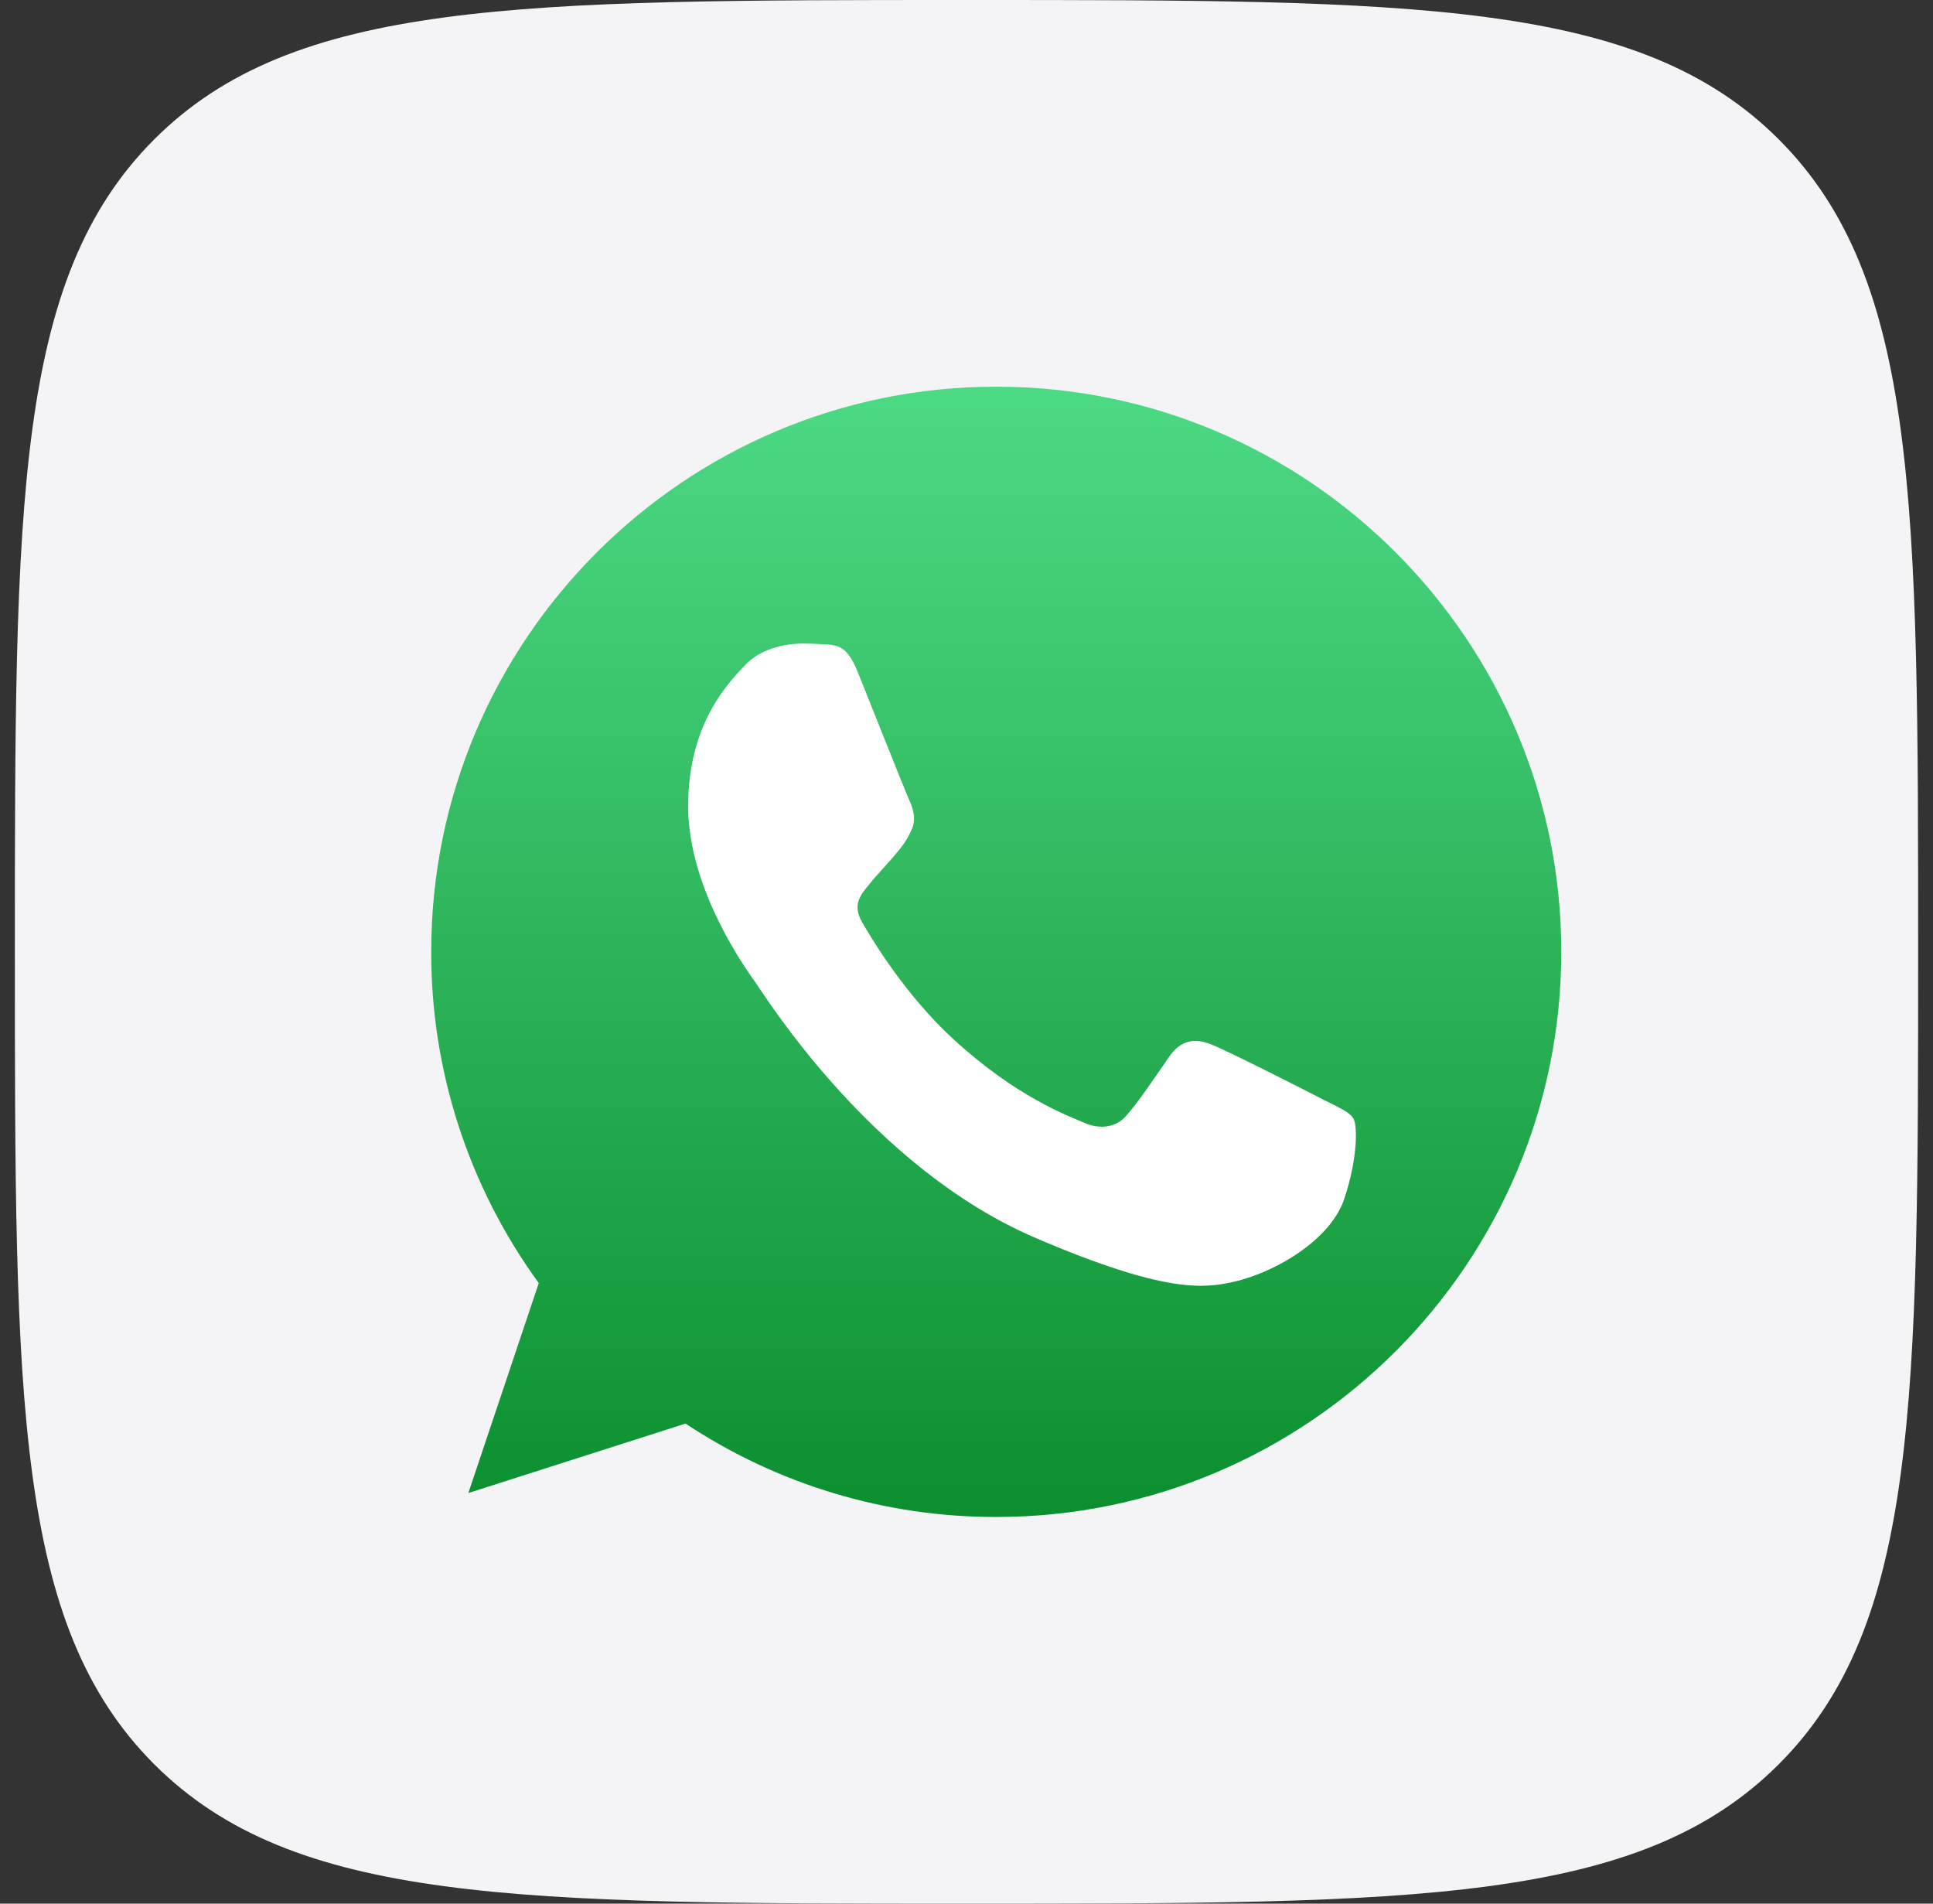
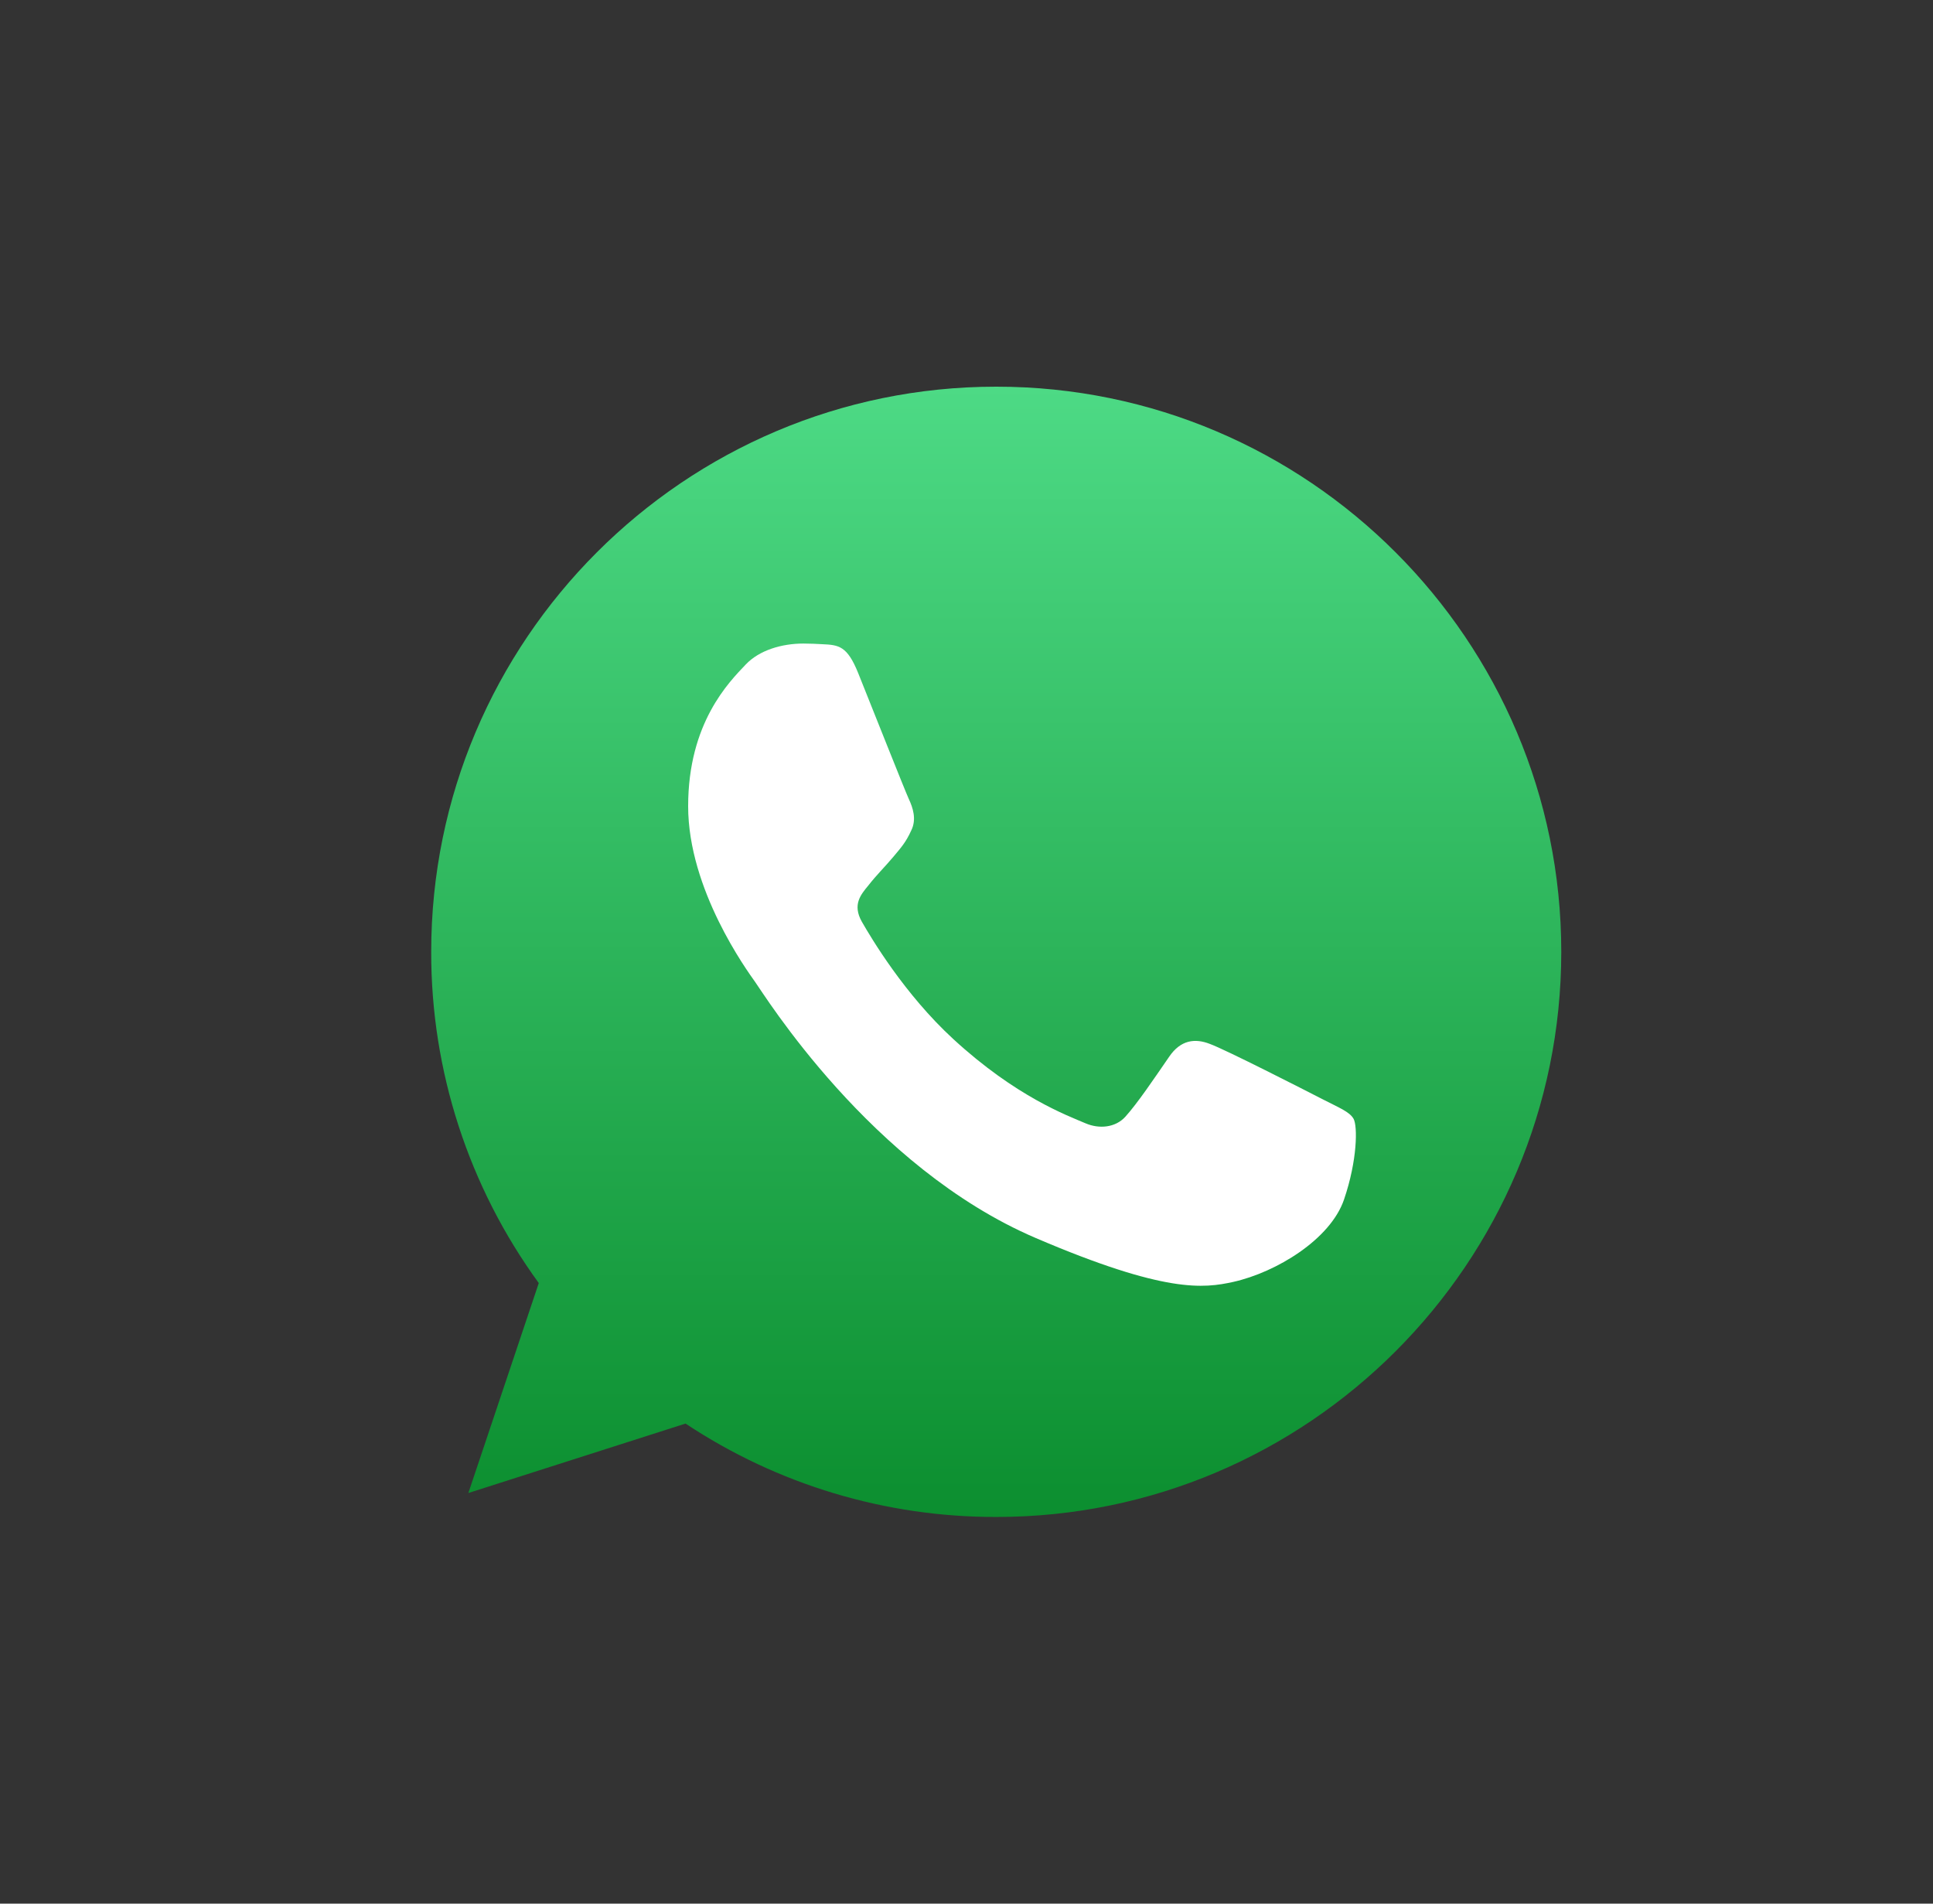
<svg xmlns="http://www.w3.org/2000/svg" width="65" height="64" viewBox="0 0 65 64" fill="none">
  <rect x="0" y="0" width="65" height="64" fill="#333333" stroke="none" />
-   <path d="M0.5 32C0.5 16.915 0.5 9.373 5.186 4.686C9.873 0 17.415 0 32.5 0C47.585 0 55.127 0 59.814 4.686C64.5 9.373 64.5 16.915 64.5 32C64.5 47.085 64.5 54.627 59.814 59.314C55.127 64 47.585 64 32.5 64C17.415 64 9.873 64 5.186 59.314C0.5 54.627 0.5 47.085 0.5 32Z" fill="#F4F3F5" />
  <path d="M33.505 13H33.495C23.019 13 14.5 21.521 14.5 32C14.493 36.002 15.76 39.902 18.117 43.136L15.749 50.195L23.052 47.86C26.15 49.916 29.787 51.008 33.505 51C43.981 51 52.5 42.476 52.5 32C52.5 21.524 43.981 13 33.505 13Z" fill="url(#paint0_linear_153_1225)" />
  <path d="M45.193 40.333C44.735 41.667 42.92 42.773 41.472 43.097C40.481 43.315 39.187 43.488 34.831 41.623C29.259 39.239 25.671 33.391 25.391 33.011C25.123 32.632 23.14 29.915 23.14 27.105C23.14 24.295 24.521 22.926 25.078 22.339C25.536 21.857 26.292 21.636 27.017 21.636C27.252 21.636 27.463 21.648 27.652 21.658C28.209 21.683 28.489 21.717 28.856 22.625C29.314 23.763 30.427 26.574 30.56 26.862C30.695 27.151 30.83 27.543 30.641 27.922C30.463 28.314 30.307 28.488 30.027 28.821C29.747 29.154 29.482 29.408 29.202 29.766C28.946 30.076 28.657 30.409 28.979 30.985C29.302 31.548 30.416 33.425 32.056 34.933C34.172 36.879 35.888 37.501 36.502 37.765C36.959 37.961 37.504 37.914 37.839 37.547C38.263 37.075 38.787 36.292 39.32 35.52C39.699 34.967 40.178 34.899 40.68 35.095C41.192 35.278 43.901 36.661 44.458 36.948C45.015 37.236 45.382 37.374 45.517 37.616C45.65 37.858 45.65 38.996 45.193 40.333Z" fill="white" />
  <defs>
    <linearGradient id="paint0_linear_153_1225" x1="33.5" y1="13" x2="33.5" y2="57.683" gradientUnits="userSpaceOnUse">
      <stop stop-color="#4DDA85" />
      <stop offset="1" stop-color="#008120" />
    </linearGradient>
  </defs>
</svg>